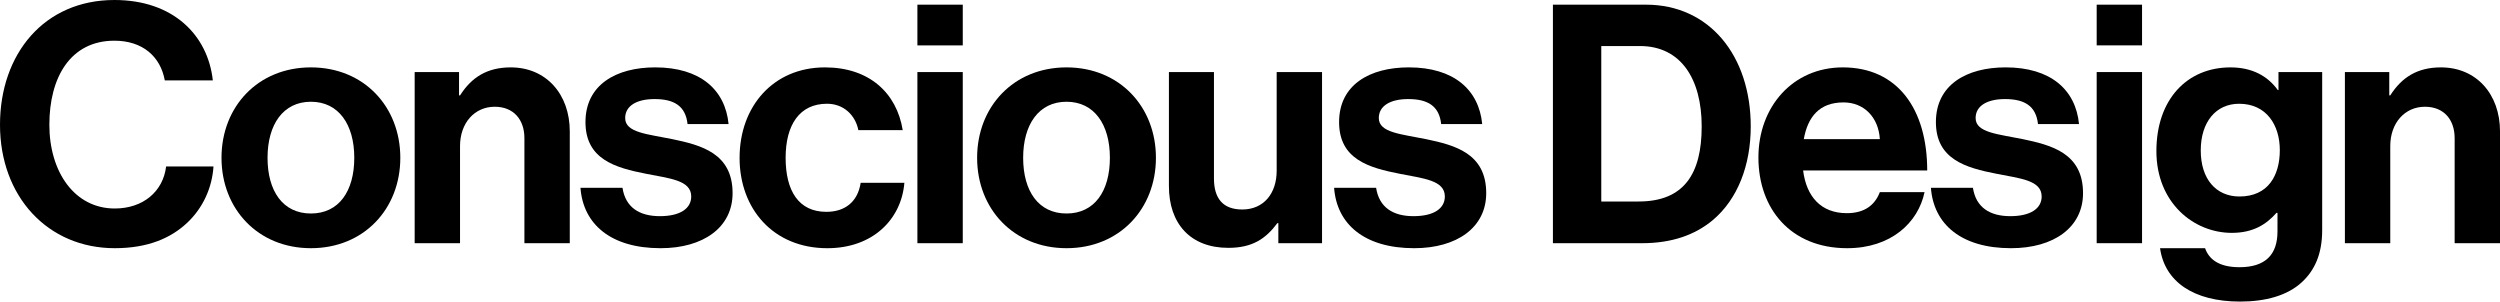
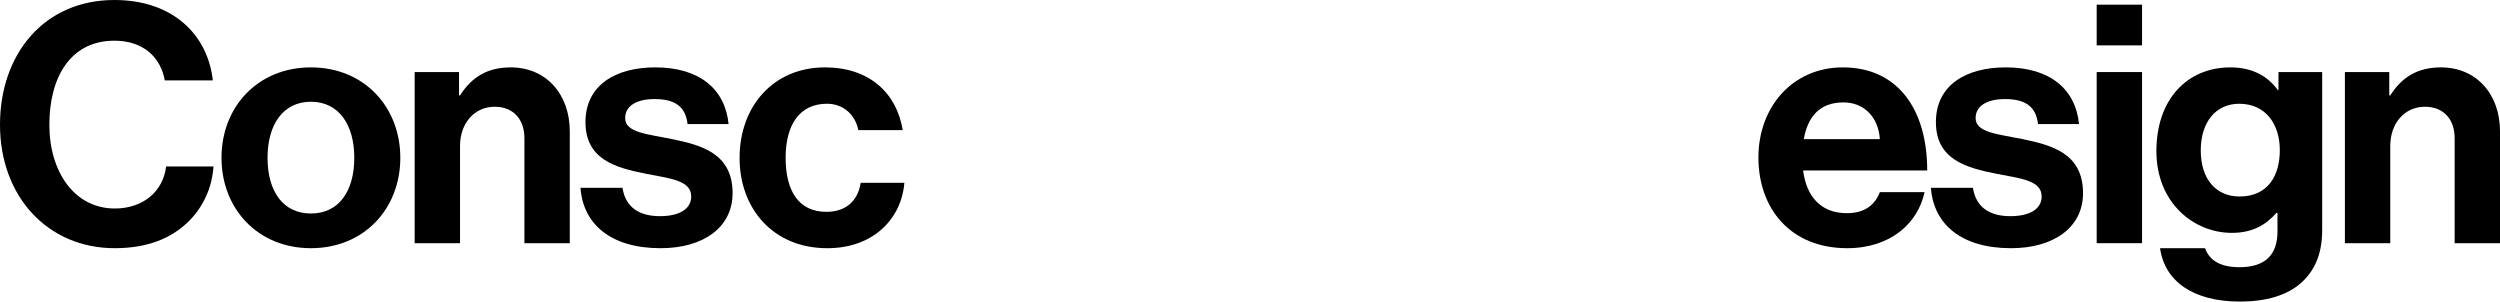
<svg xmlns="http://www.w3.org/2000/svg" id="Vrstva_2" viewBox="0 0 1877.97 226.54">
  <g id="Vrstva_1-2">
    <g>
      <path d="M0,93.72C0,40.6,33.08,0,85.95,0c44.1,0,70.17,26.31,73.93,60.39h-36.09c-3.26-18.04-16.79-29.82-37.84-29.82-33.08,0-48.87,27.57-48.87,63.15s19.04,62.9,49.12,62.9c21.3,0,36.34-12.78,38.59-31.58h35.58c-1,15.79-7.77,31.07-19.8,42.35-12.28,11.53-29.57,19.04-54.38,19.04C35.84,186.44,0,147.6,0,93.72Z" />
      <path d="M166.39,118.53c0-38.34,27.31-67.91,67.16-67.91s67.16,29.57,67.16,67.91-27.31,67.91-67.16,67.91-67.16-29.57-67.16-67.91Zm99.74,0c0-25.06-11.78-42.1-32.58-42.1s-32.58,17.04-32.58,42.1,11.53,41.85,32.58,41.85,32.58-16.79,32.58-41.85Z" />
      <path d="M344.82,71.67h.75c8.77-13.78,20.55-21.05,38.09-21.05,26.56,0,44.35,20.05,44.35,48.11v83.95h-34.08V103.75c0-13.78-8.02-23.56-22.3-23.56-15.04,0-26.06,12.03-26.06,29.57v72.92h-34.08V54.13h33.33v17.54Z" />
      <path d="M436.04,141.08h31.57c2.26,14.79,12.78,21.3,28.07,21.3s23.56-5.76,23.56-14.79c0-12.28-16.29-13.53-33.83-17.04-23.05-4.51-45.61-10.78-45.61-38.84s23.05-41.1,52.37-41.1c33.83,0,52.62,16.79,55.13,42.6h-30.82c-1.5-13.78-10.27-18.79-24.81-18.79-13.28,0-22.05,5.01-22.05,14.28,0,11.03,17.04,12.03,35.33,15.79,21.55,4.51,45.36,10.52,45.36,40.6,0,25.81-22.05,41.35-54.13,41.35-37.34,0-58.14-18.04-60.14-45.36Z" />
      <path d="M555.57,118.53c0-38.34,25.06-67.91,64.15-67.91,33.33,0,53.88,19.3,58.39,47.11h-33.33c-2.26-11.28-11.03-19.8-23.56-19.8-20.55,0-31.07,15.79-31.07,40.6s9.77,40.6,30.57,40.6c13.78,0,23.56-7.27,25.81-21.8h32.83c-2.26,27.31-23.56,49.12-57.89,49.12-40.6,0-65.91-29.57-65.91-67.91Z" />
-       <path d="M689.14,3.51h34.08v30.57h-34.08V3.51Zm0,50.62h34.08V182.68h-34.08V54.13Z" />
-       <path d="M734,118.53c0-38.34,27.31-67.91,67.16-67.91s67.16,29.57,67.16,67.91-27.31,67.91-67.16,67.91-67.16-29.57-67.16-67.91Zm99.74,0c0-25.06-11.78-42.1-32.58-42.1s-32.58,17.04-32.58,42.1,11.53,41.85,32.58,41.85,32.58-16.79,32.58-41.85Z" />
-       <path d="M960.28,182.68v-15.04h-.75c-8.77,11.78-18.79,18.54-36.84,18.54-28.57,0-44.61-18.29-44.61-46.36V54.13h33.83v79.94c0,15.04,6.77,23.3,21.3,23.3,16.04,0,25.81-12.03,25.81-29.07V54.13h34.08V182.68h-32.83Z" />
-       <path d="M1002.14,141.08h31.58c2.26,14.79,12.78,21.3,28.07,21.3s23.56-5.76,23.56-14.79c0-12.28-16.29-13.53-33.83-17.04-23.05-4.51-45.61-10.78-45.61-38.84s23.06-41.1,52.38-41.1c33.83,0,52.62,16.79,55.13,42.6h-30.82c-1.5-13.78-10.27-18.79-24.81-18.79-13.28,0-22.05,5.01-22.05,14.28,0,11.03,17.04,12.03,35.33,15.79,21.55,4.51,45.36,10.52,45.36,40.6,0,25.81-22.05,41.35-54.13,41.35-37.34,0-58.14-18.04-60.14-45.36Z" />
-       <path d="M1166.53,3.51h69.92c47.86,0,78.69,38.59,78.69,91.47,0,29.07-9.77,54.63-28.57,70.42-13.28,11.03-30.57,17.29-53.13,17.29h-66.91V3.51Zm64.4,147.85c34.08,0,47.36-20.8,47.36-56.38s-15.54-60.39-46.36-60.39h-29.07v116.78h28.07Z" />
      <path d="M1320.9,118.28c0-38.09,25.81-67.66,63.4-67.66,41.35,0,63.4,31.58,63.4,77.43h-93.22c2.51,19.8,13.53,32.08,32.83,32.08,13.28,0,21.05-6.01,24.81-15.79h33.58c-4.76,22.8-25.06,42.1-58.14,42.1-42.6,0-66.66-29.82-66.66-68.16Zm34.08-13.78h57.14c-1-16.29-11.78-27.57-27.31-27.57-18.04,0-26.81,10.78-29.82,27.57Z" />
      <path d="M1450.46,141.08h31.58c2.26,14.79,12.78,21.3,28.07,21.3s23.56-5.76,23.56-14.79c0-12.28-16.29-13.53-33.83-17.04-23.05-4.51-45.61-10.78-45.61-38.84s23.06-41.1,52.38-41.1c33.83,0,52.62,16.79,55.13,42.6h-30.82c-1.5-13.78-10.27-18.79-24.81-18.79-13.28,0-22.05,5.01-22.05,14.28,0,11.03,17.04,12.03,35.33,15.79,21.55,4.51,45.36,10.52,45.36,40.6,0,25.81-22.05,41.35-54.13,41.35-37.34,0-58.14-18.04-60.14-45.36Z" />
      <path d="M1575,3.51h34.08v30.57h-34.08V3.51Zm0,50.62h34.08V182.68h-34.08V54.13Z" />
      <path d="M1622.61,186.44h33.83c2.76,8.02,10.02,14.28,25.81,14.28,19.3,0,28.57-9.27,28.57-26.81v-14.03h-.75c-7.52,8.52-17.29,15.04-33.58,15.04-28.57,0-56.63-22.55-56.63-61.4s23.05-62.9,55.63-62.9c16.04,0,27.82,6.26,35.58,17.04h.5v-13.53h32.83v118.78c0,18.04-5.76,30.32-15.29,39.09-10.78,10.02-27.31,14.54-46.36,14.54-35.08,0-56.63-15.04-60.14-40.1Zm89.96-73.67c0-18.79-10.02-34.83-30.57-34.83-17.29,0-28.82,13.53-28.82,35.08s11.53,34.58,29.07,34.58c21.55,0,30.32-15.79,30.32-34.83Z" />
      <path d="M1794.78,71.67h.75c8.77-13.78,20.55-21.05,38.09-21.05,26.56,0,44.36,20.05,44.36,48.11v83.95h-34.08V103.75c0-13.78-8.02-23.56-22.3-23.56-15.04,0-26.06,12.03-26.06,29.57v72.92h-34.08V54.13h33.33v17.54Z" />
    </g>
  </g>
</svg>